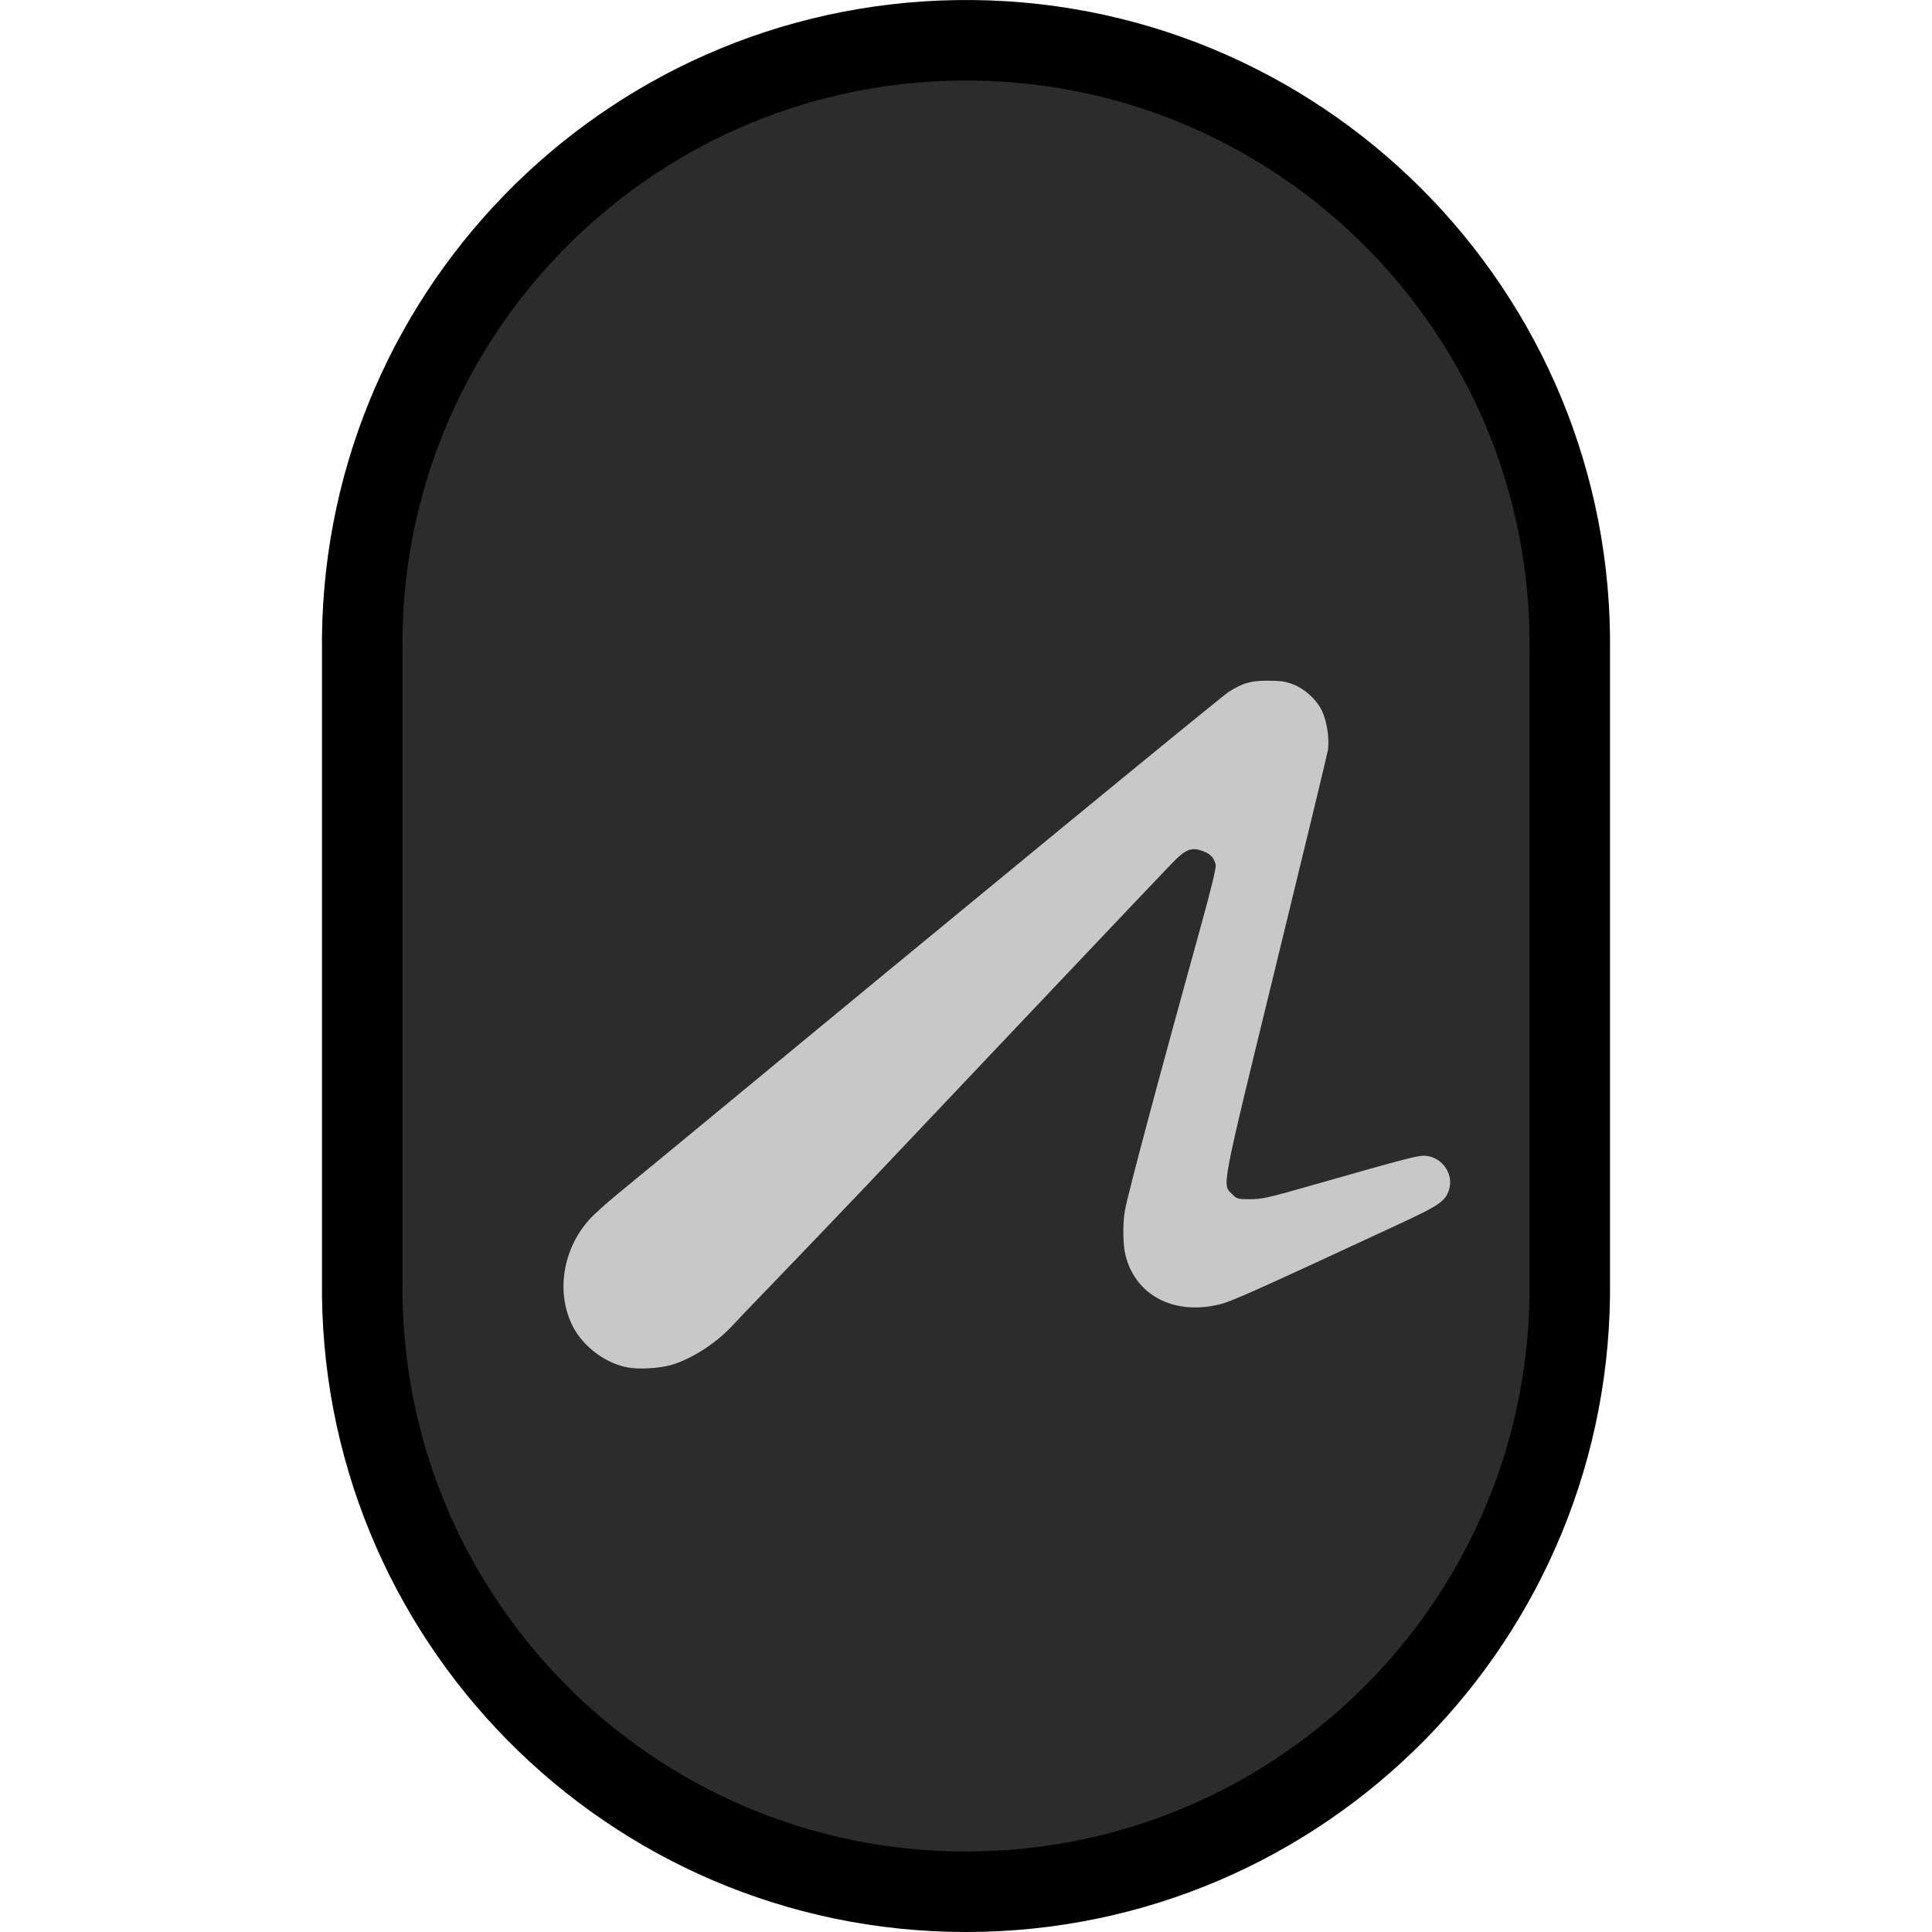
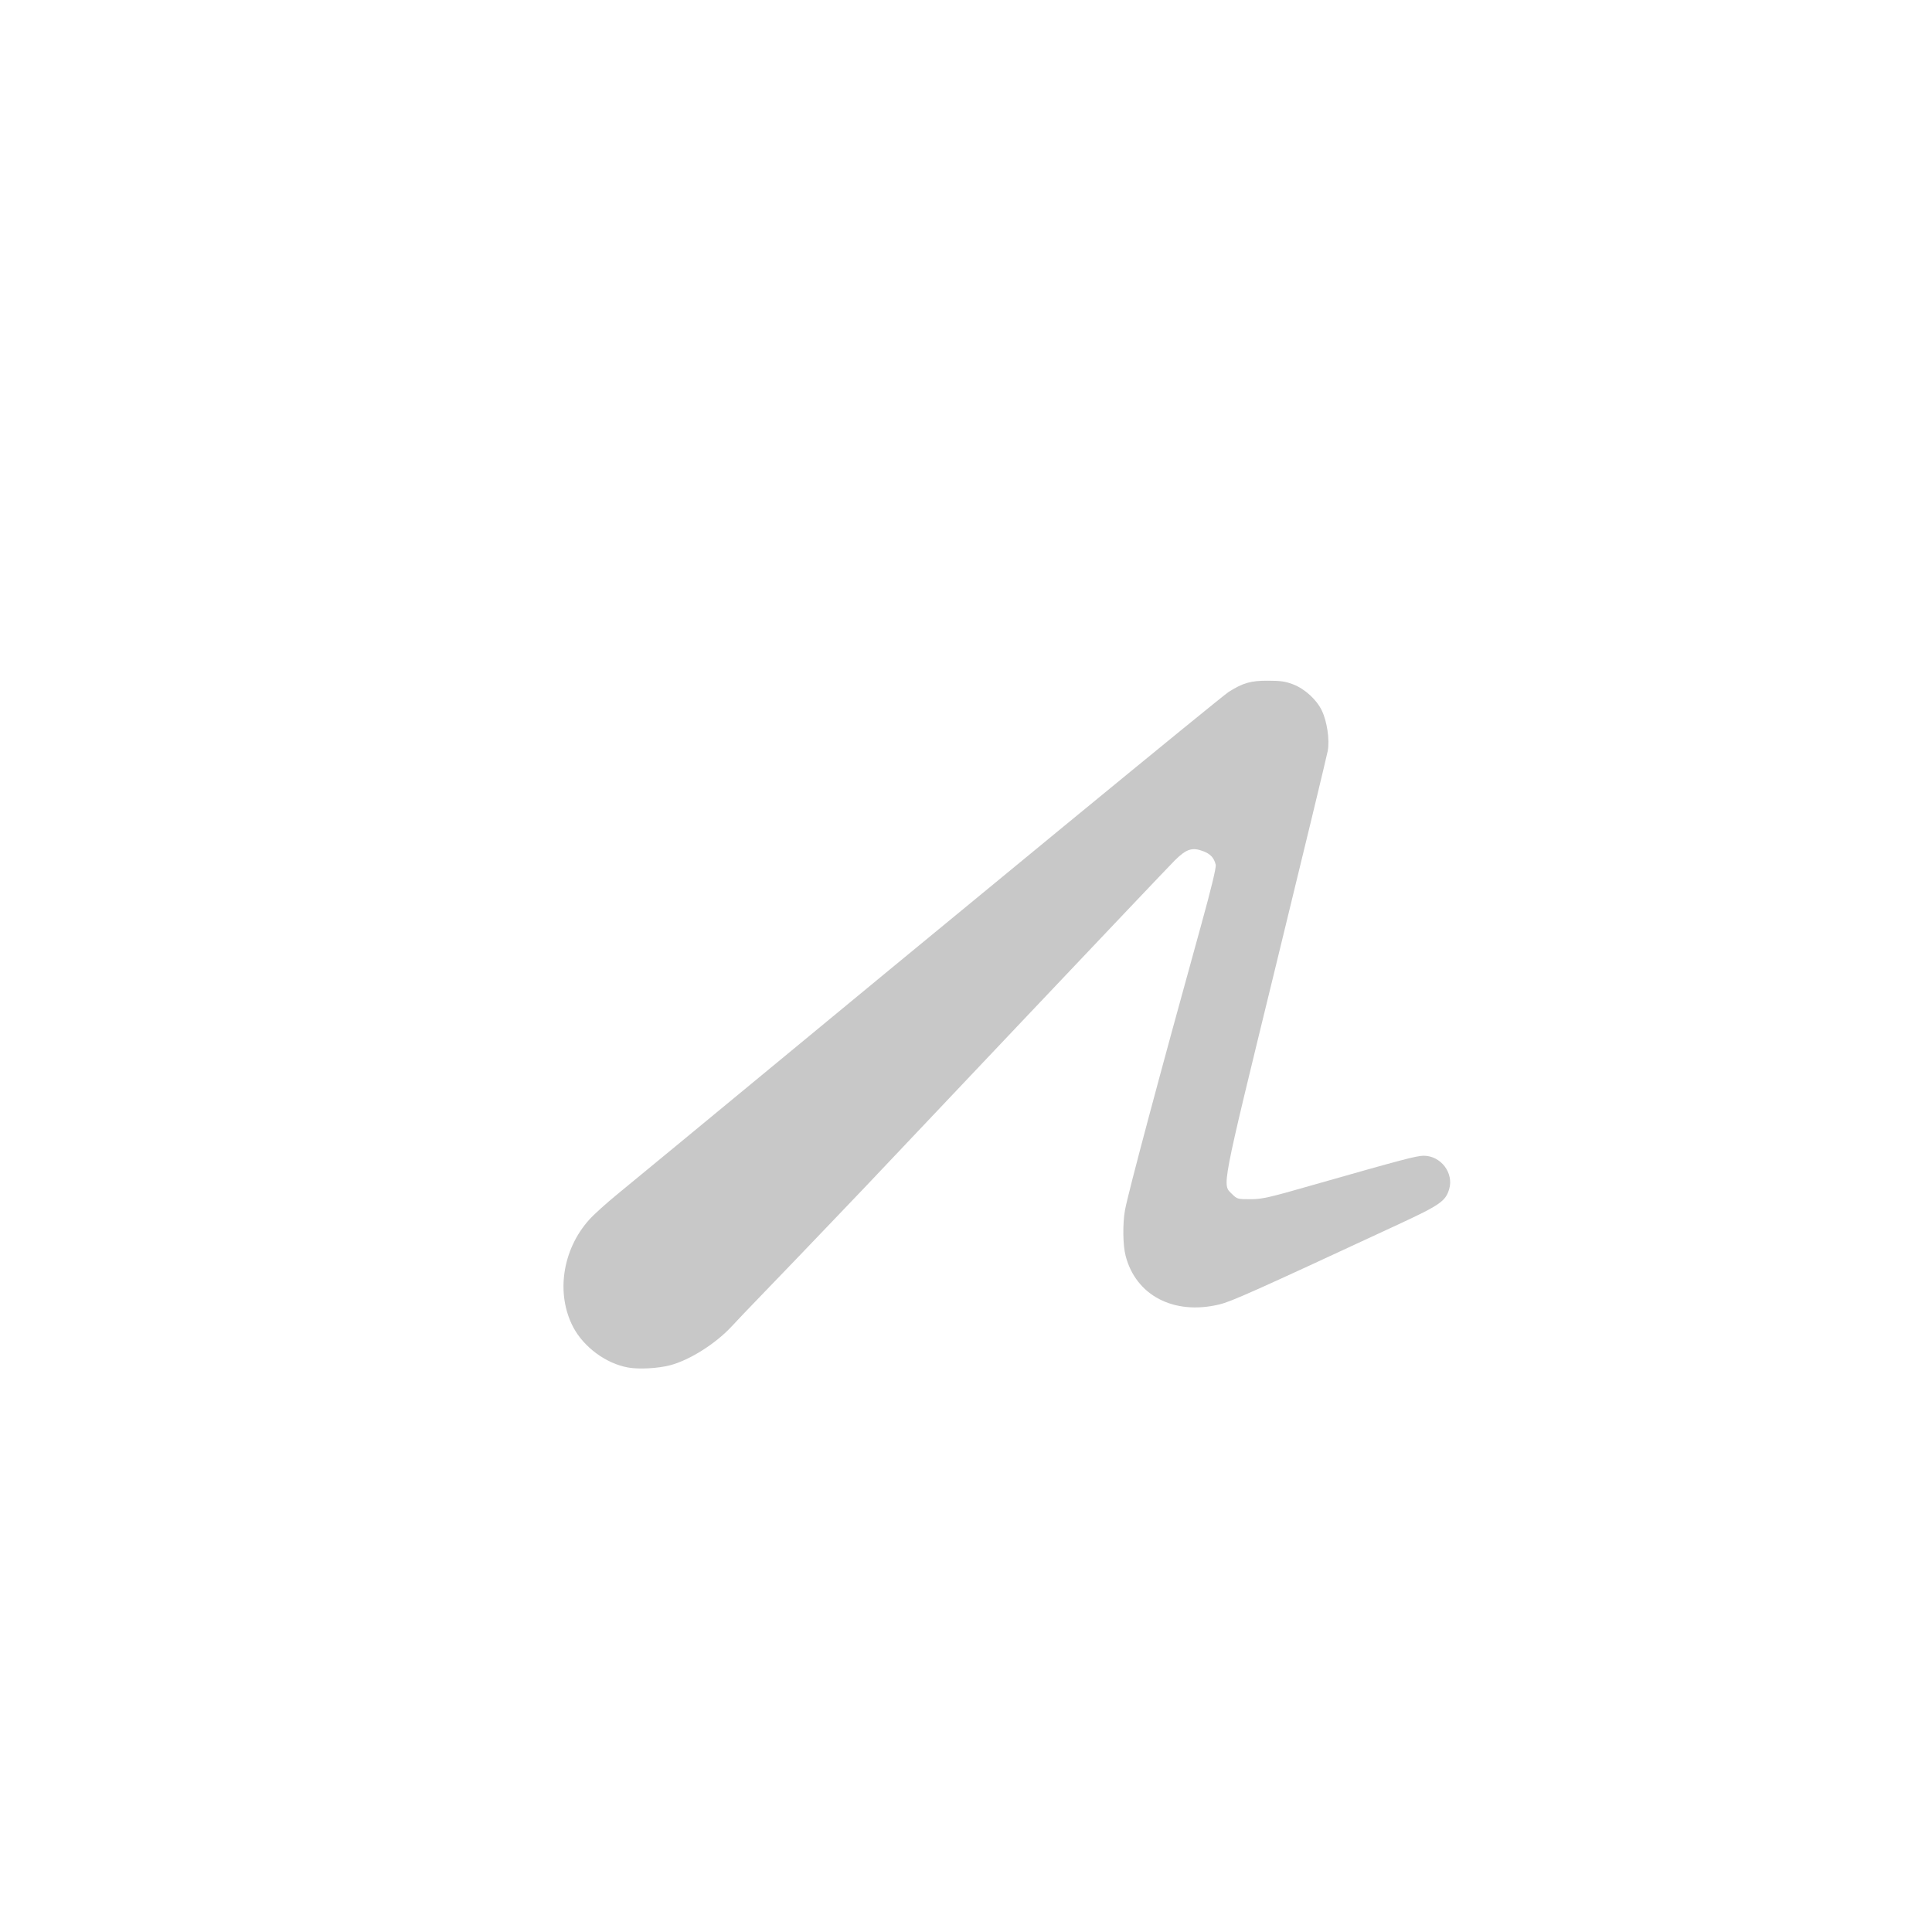
<svg xmlns="http://www.w3.org/2000/svg" xmlns:xlink="http://www.w3.org/1999/xlink" enable-background="new" id="svg950" version="1.1" viewBox="0 0 24 24" height="24" width="24">
  <defs id="defs944">
    <linearGradient id="linearGradient882">
      <stop id="stop878" offset="0" style="stop-color:#2c2c2c;stop-opacity:1" />
      <stop id="stop880" offset="1" style="stop-color:#2c2c2c;stop-opacity:1" />
    </linearGradient>
    <linearGradient gradientTransform="translate(0,-0.107)" gradientUnits="userSpaceOnUse" y2="22" x2="12" y1="2" x1="12" id="linearGradient884" xlink:href="#linearGradient882" />
  </defs>
  <g id="layer2">
-     <path id="path874" d="M 11.887,0.501 C 7.748,0.564 4.442,3.968 4.5,8.107 V 15.893 C 4.441,20.077 7.816,23.5 12,23.5 16.184,23.5 19.559,20.077 19.5,15.893 V 8.107 C 19.56,3.879 16.115,0.437 11.887,0.501 Z" style="color:#000000;writing-mode:lr-tb;direction:ltr;dominant-baseline:auto;baseline-shift:baseline;white-space:normal;shape-padding:0;clip-rule:nonzero;display:inline;overflow:visible;visibility:visible;opacity:1;isolation:auto;mix-blend-mode:normal;color-interpolation:sRGB;color-interpolation-filters:linearRGB;solid-color:#000000;solid-opacity:1;vector-effect:none;fill:url(#linearGradient884);fill-opacity:1;fill-rule:nonzero;stroke:#000000;stroke-width:1;stroke-linecap:round;stroke-linejoin:miter;stroke-miterlimit:4;stroke-dasharray:none;stroke-dashoffset:0;stroke-opacity:1;color-rendering:auto;image-rendering:auto;shape-rendering:auto;enable-background:accumulate" />
    <path id="path10" d="M 7.804,16.988 C 7.53,16.94 7.253,16.736 7.121,16.487 6.904,16.074 6.984,15.527 7.317,15.154 7.371,15.092 7.532,14.947 7.674,14.831 7.816,14.715 8.139,14.448 8.393,14.239 12.173,11.116 15.177,8.649 15.263,8.595 15.443,8.482 15.539,8.455 15.751,8.456 15.908,8.456 15.971,8.465 16.065,8.502 16.209,8.558 16.353,8.689 16.419,8.824 16.485,8.96 16.519,9.188 16.494,9.327 16.483,9.387 16.194,10.585 15.851,11.989 15.158,14.828 15.181,14.709 15.306,14.834 15.367,14.895 15.375,14.897 15.531,14.897 15.675,14.897 15.758,14.879 16.301,14.723 17.416,14.405 17.597,14.357 17.686,14.357 17.899,14.357 18.062,14.572 18.002,14.772 17.957,14.922 17.89,14.969 17.362,15.214 15.559,16.051 15.298,16.168 15.144,16.205 14.583,16.339 14.111,16.094 13.983,15.601 13.948,15.469 13.945,15.199 13.975,15.033 14.014,14.818 14.417,13.311 14.919,11.499 15.048,11.033 15.11,10.775 15.102,10.742 15.081,10.656 15.038,10.609 14.947,10.574 14.81,10.522 14.738,10.545 14.593,10.689 14.526,10.756 13.685,11.642 12.724,12.657 11.763,13.673 10.884,14.601 10.771,14.72 10.657,14.838 10.476,15.028 10.368,15.142 10.059,15.466 9.762,15.775 9.463,16.085 9.311,16.242 9.144,16.417 9.092,16.474 8.893,16.69 8.568,16.896 8.323,16.96 8.173,16.999 7.938,17.012 7.804,16.988 Z" style="display:inline;fill:#c8c8c8;fill-opacity:1;stroke-width:0.02" />
  </g>
</svg>